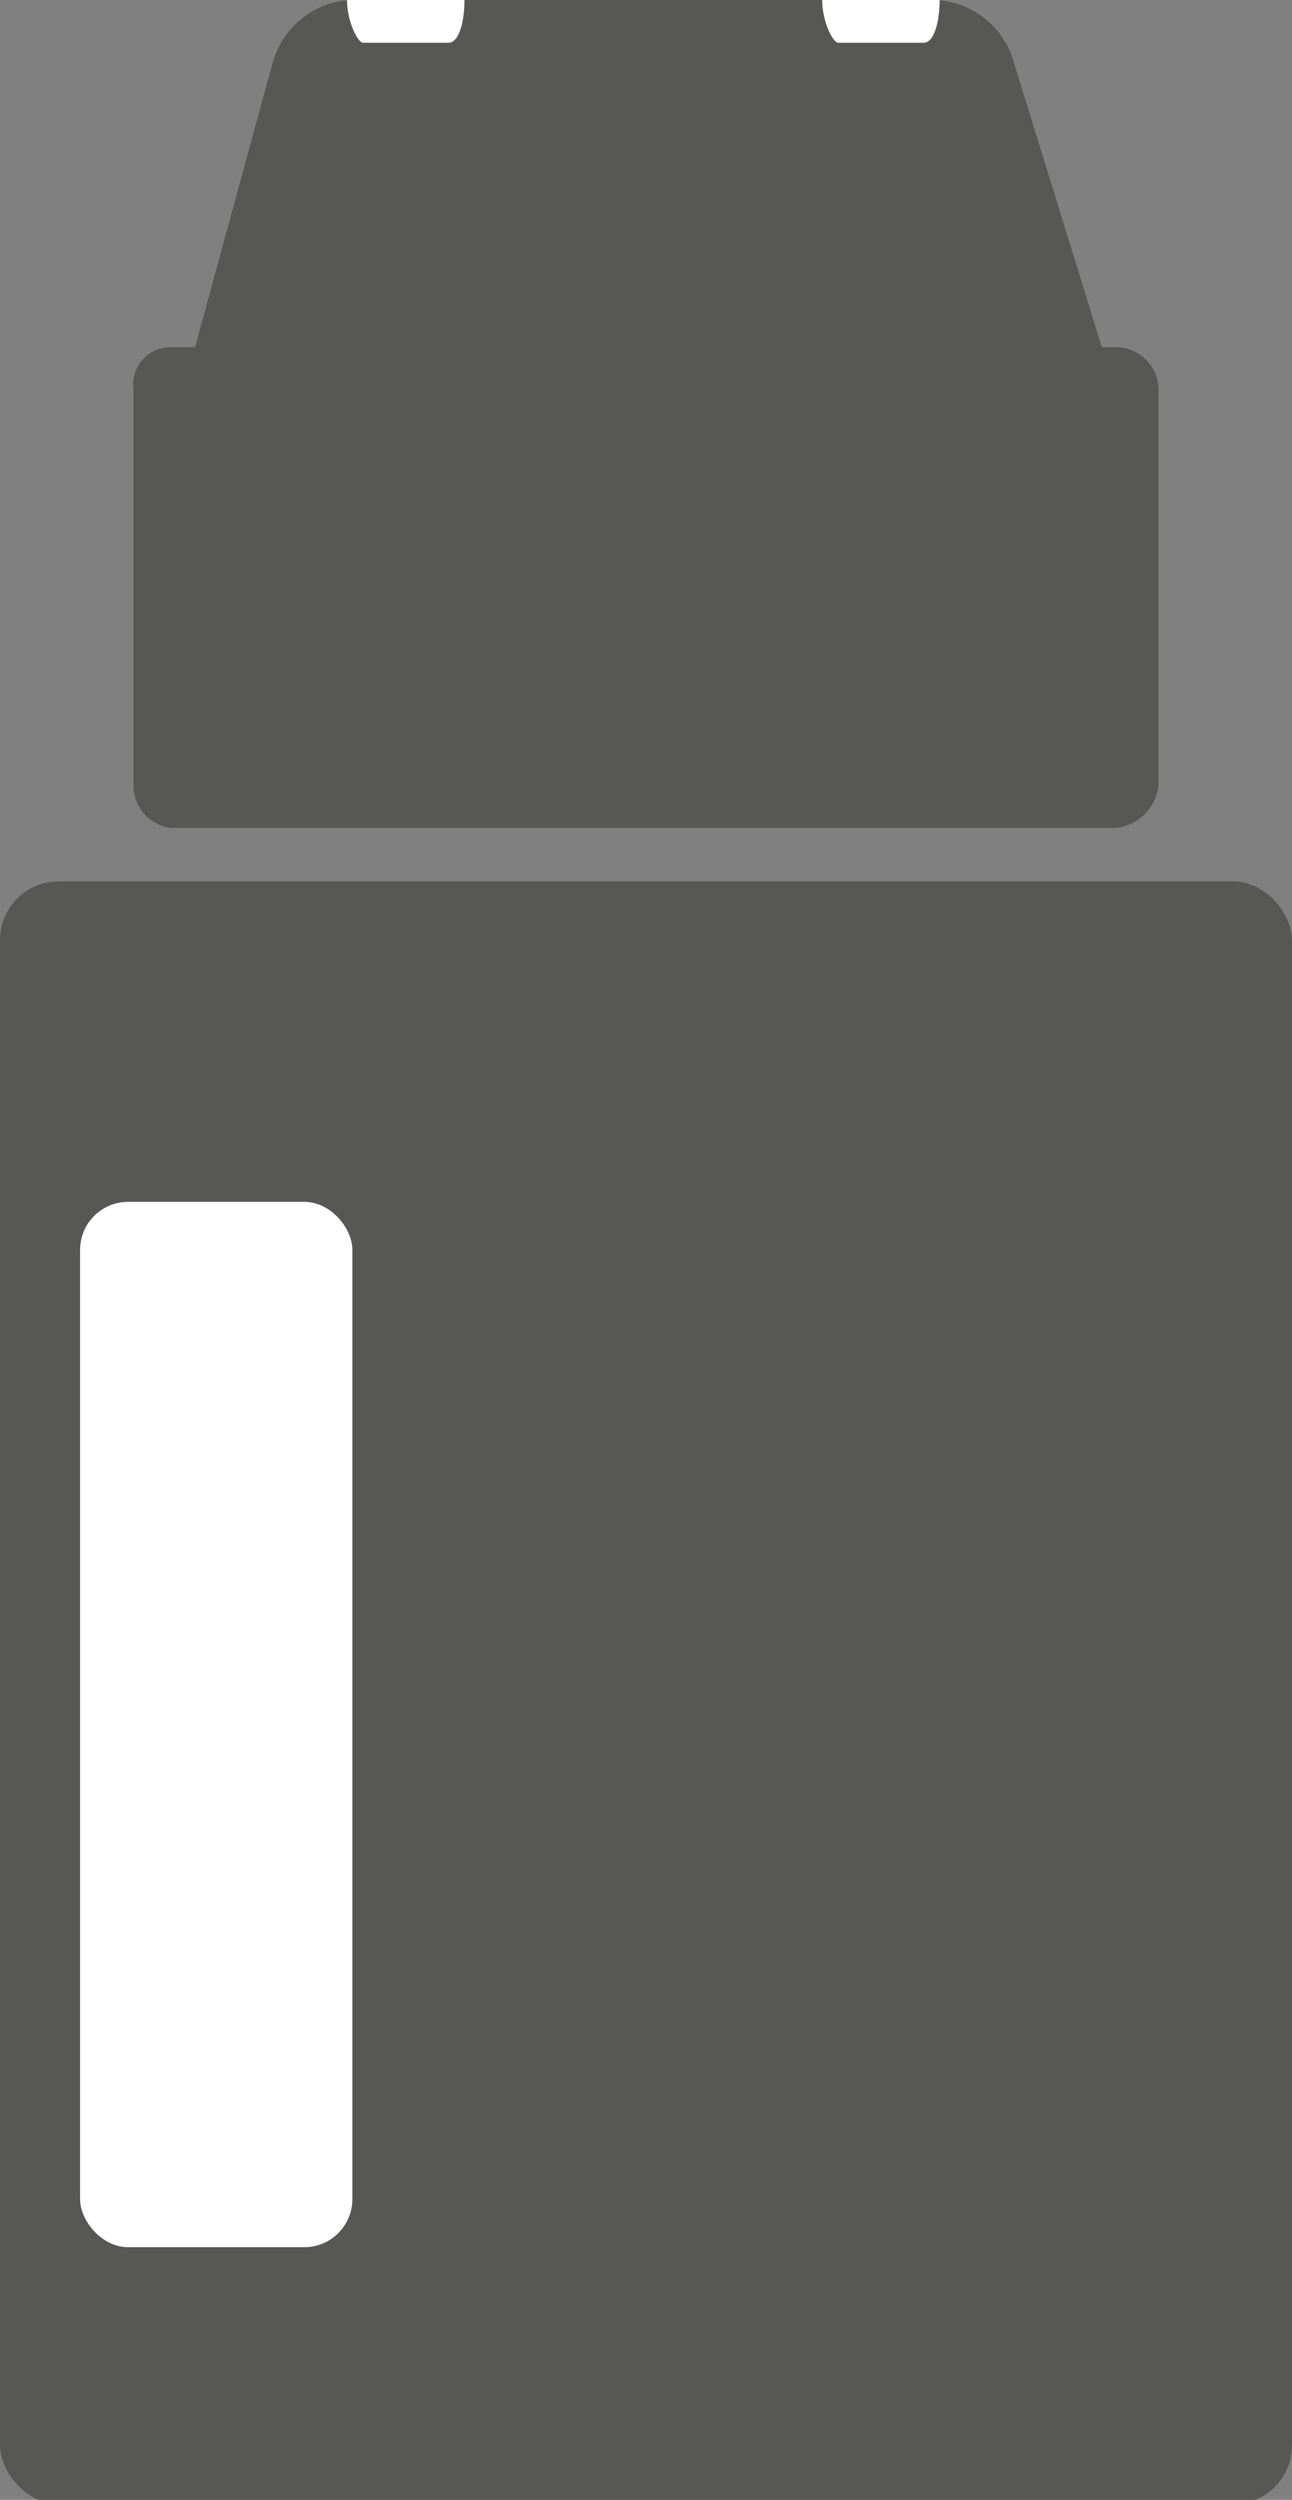
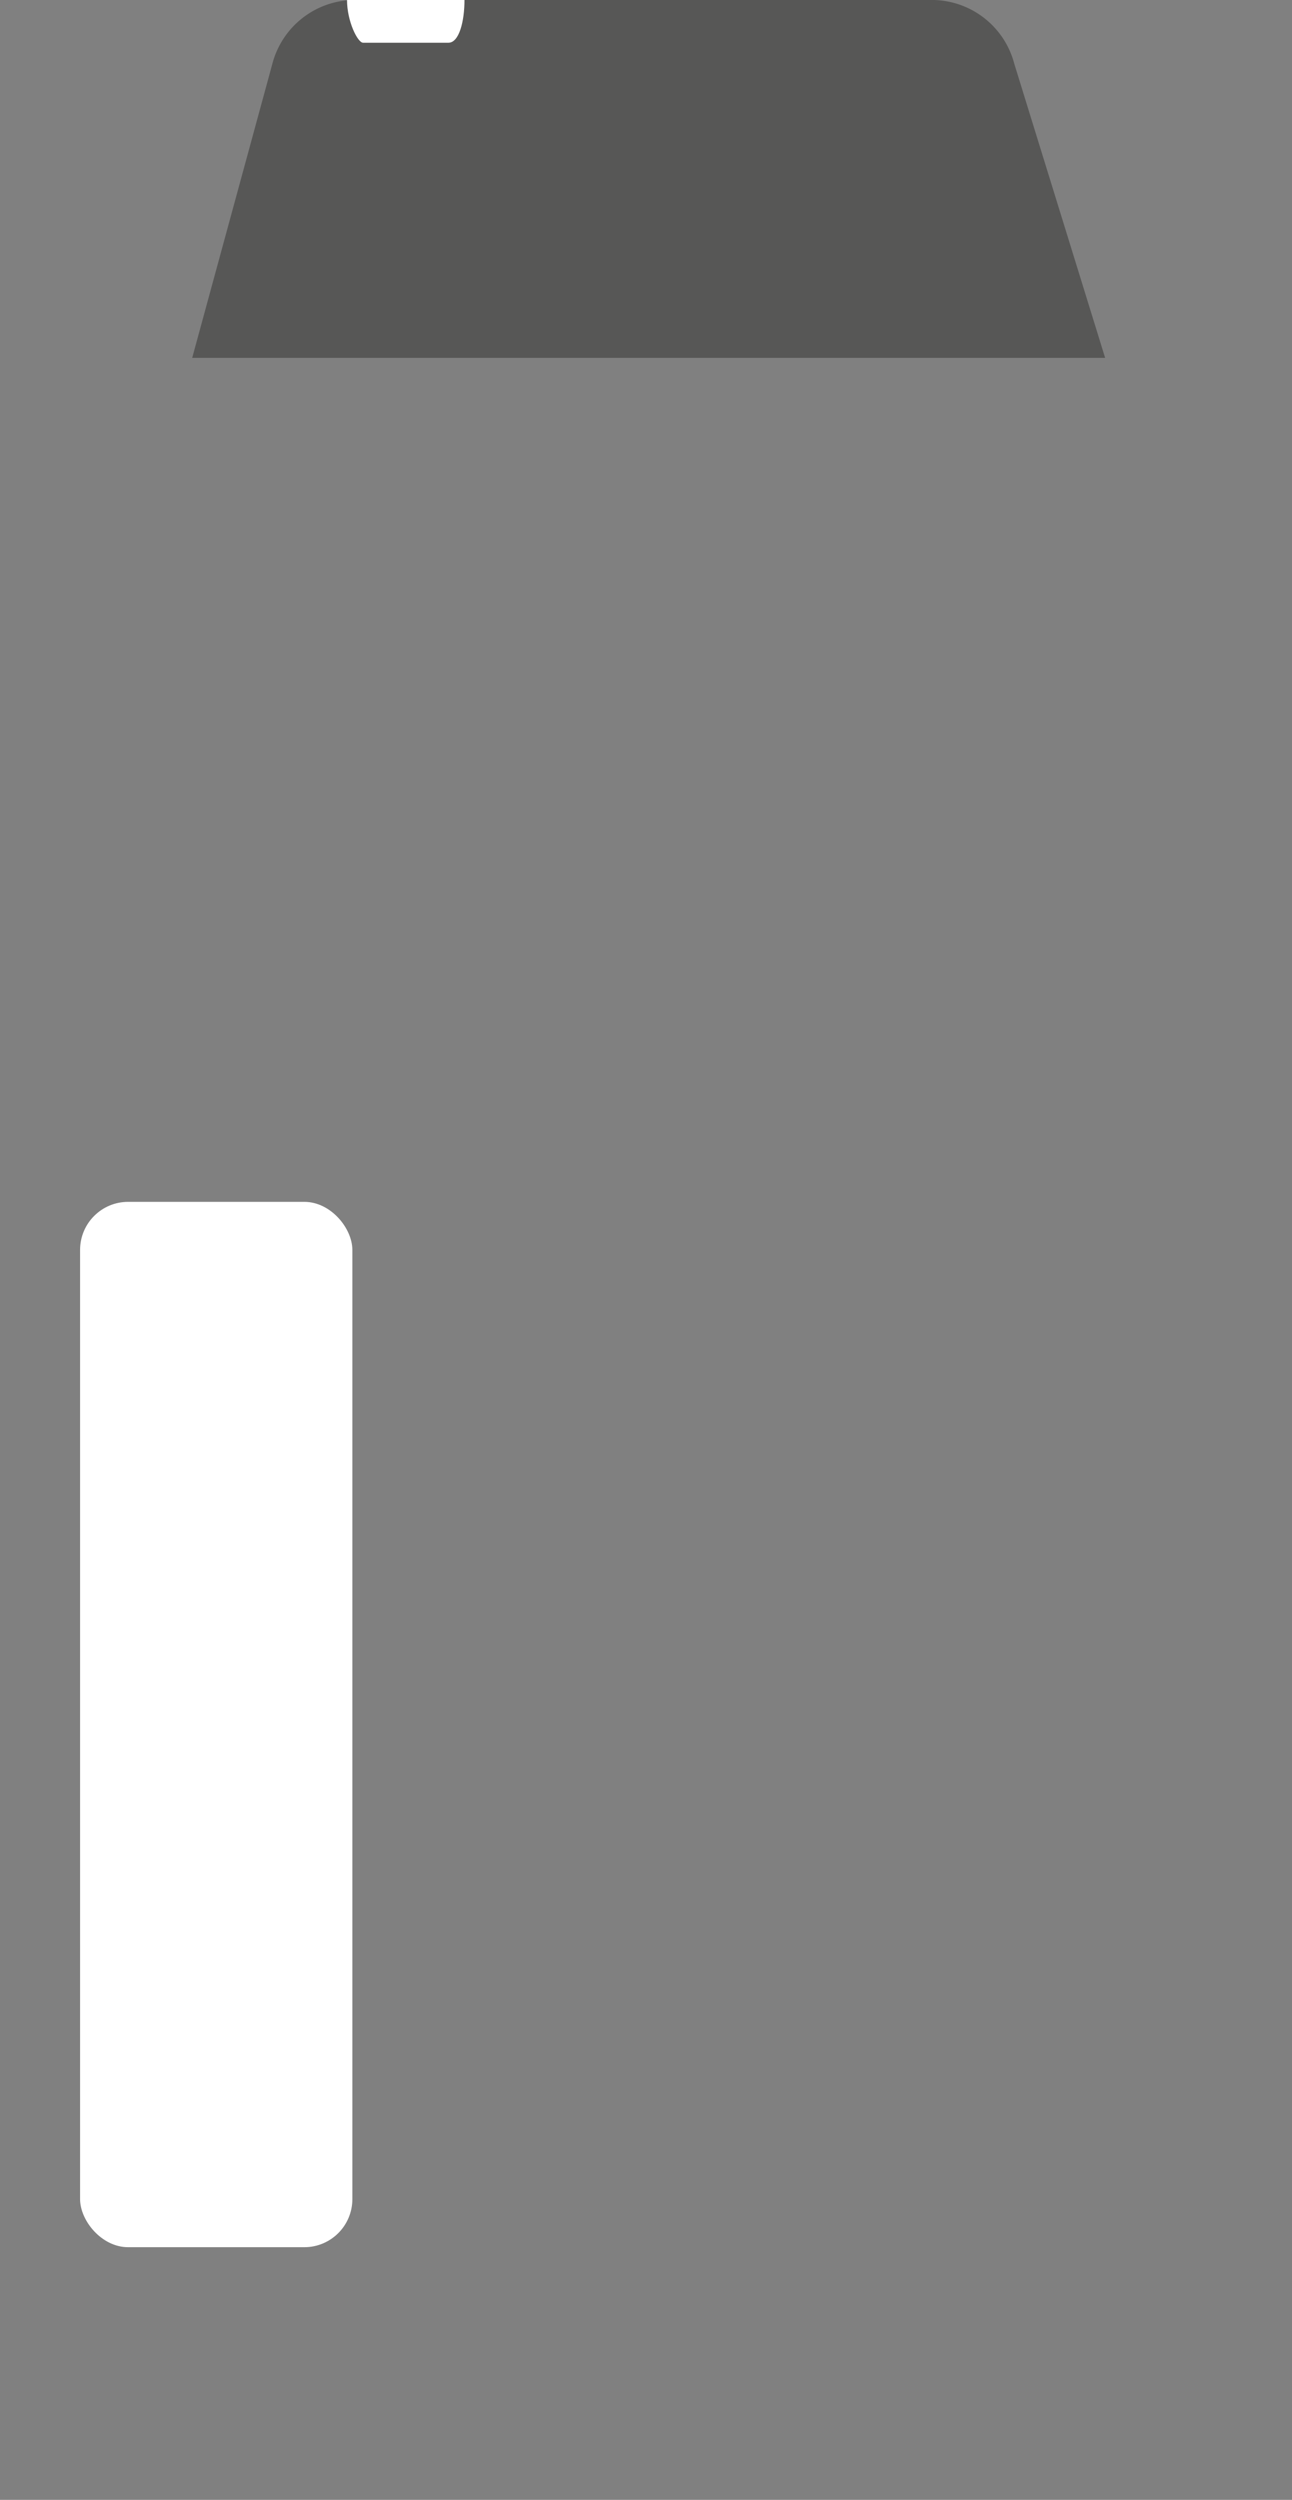
<svg xmlns="http://www.w3.org/2000/svg" viewBox="0 0 24.2 46.8">
  <rect x="0" y="0" width="24.2" height="46.8" fill="#808080" stroke="none" />
  <g>
    <g>
      <path d="M20.7,6.7,19,1.2A1.6,1.6,0,0,0,17.5,0H6.6A1.6,1.6,0,0,0,5.1,1.2L3.6,6.7Z" fill="#575756" />
-       <path d="M20.9,6.5H3.2a.7.7,0,0,0-.7.8v7.4a.8.8,0,0,0,.7.8H20.9a.9.9,0,0,0,.8-.8V7.3a.8.8,0,0,0-.8-.8" fill="#575756" />
      <path d="M8.7,0h0c0,.4-.1.8-.3.8H6.8C6.7.8,6.5.4,6.5,0h0" fill="#fff" />
-       <path d="M17.6,0h0c0,.4-.1.8-.3.8H15.7c-.1,0-.3-.4-.3-.8h0" fill="#fff" />
    </g>
-     <rect y="16.5" width="24.2" height="30.38" rx="1.1" fill="#575756" />
    <rect x="1.5" y="22.5" width="5.1" height="19.57" rx="0.9" fill="#fff" />
  </g>
</svg>